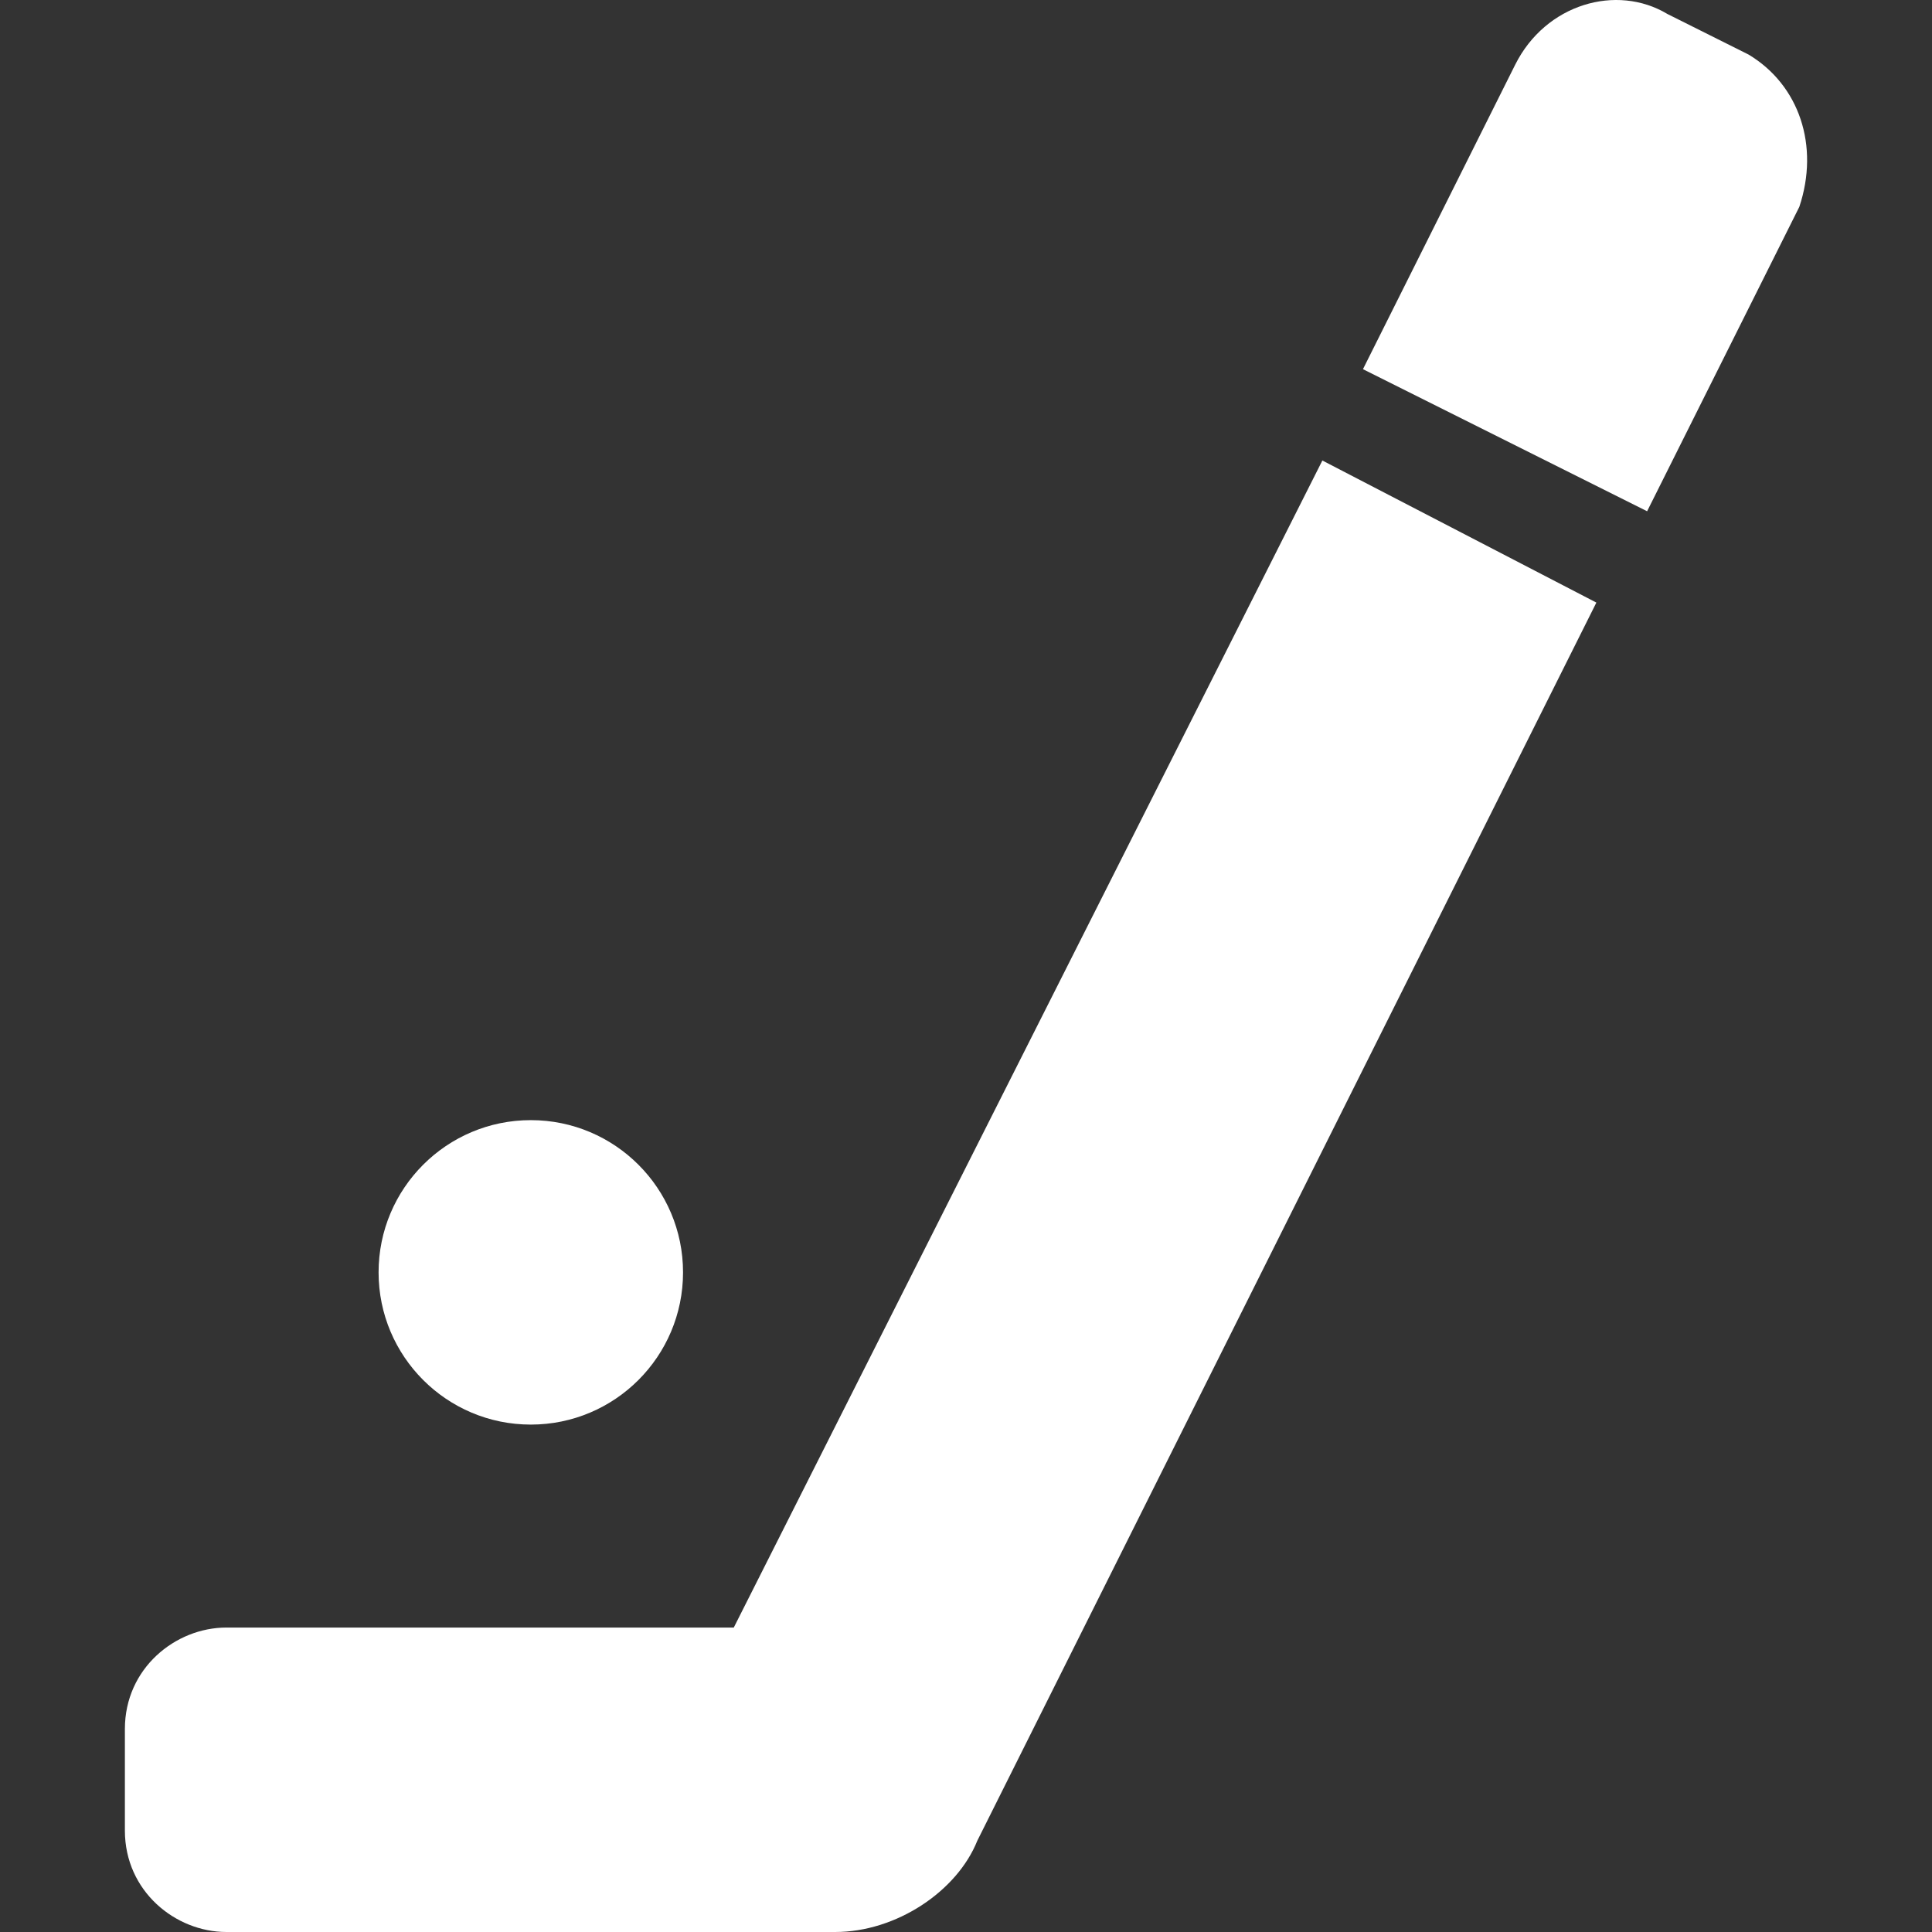
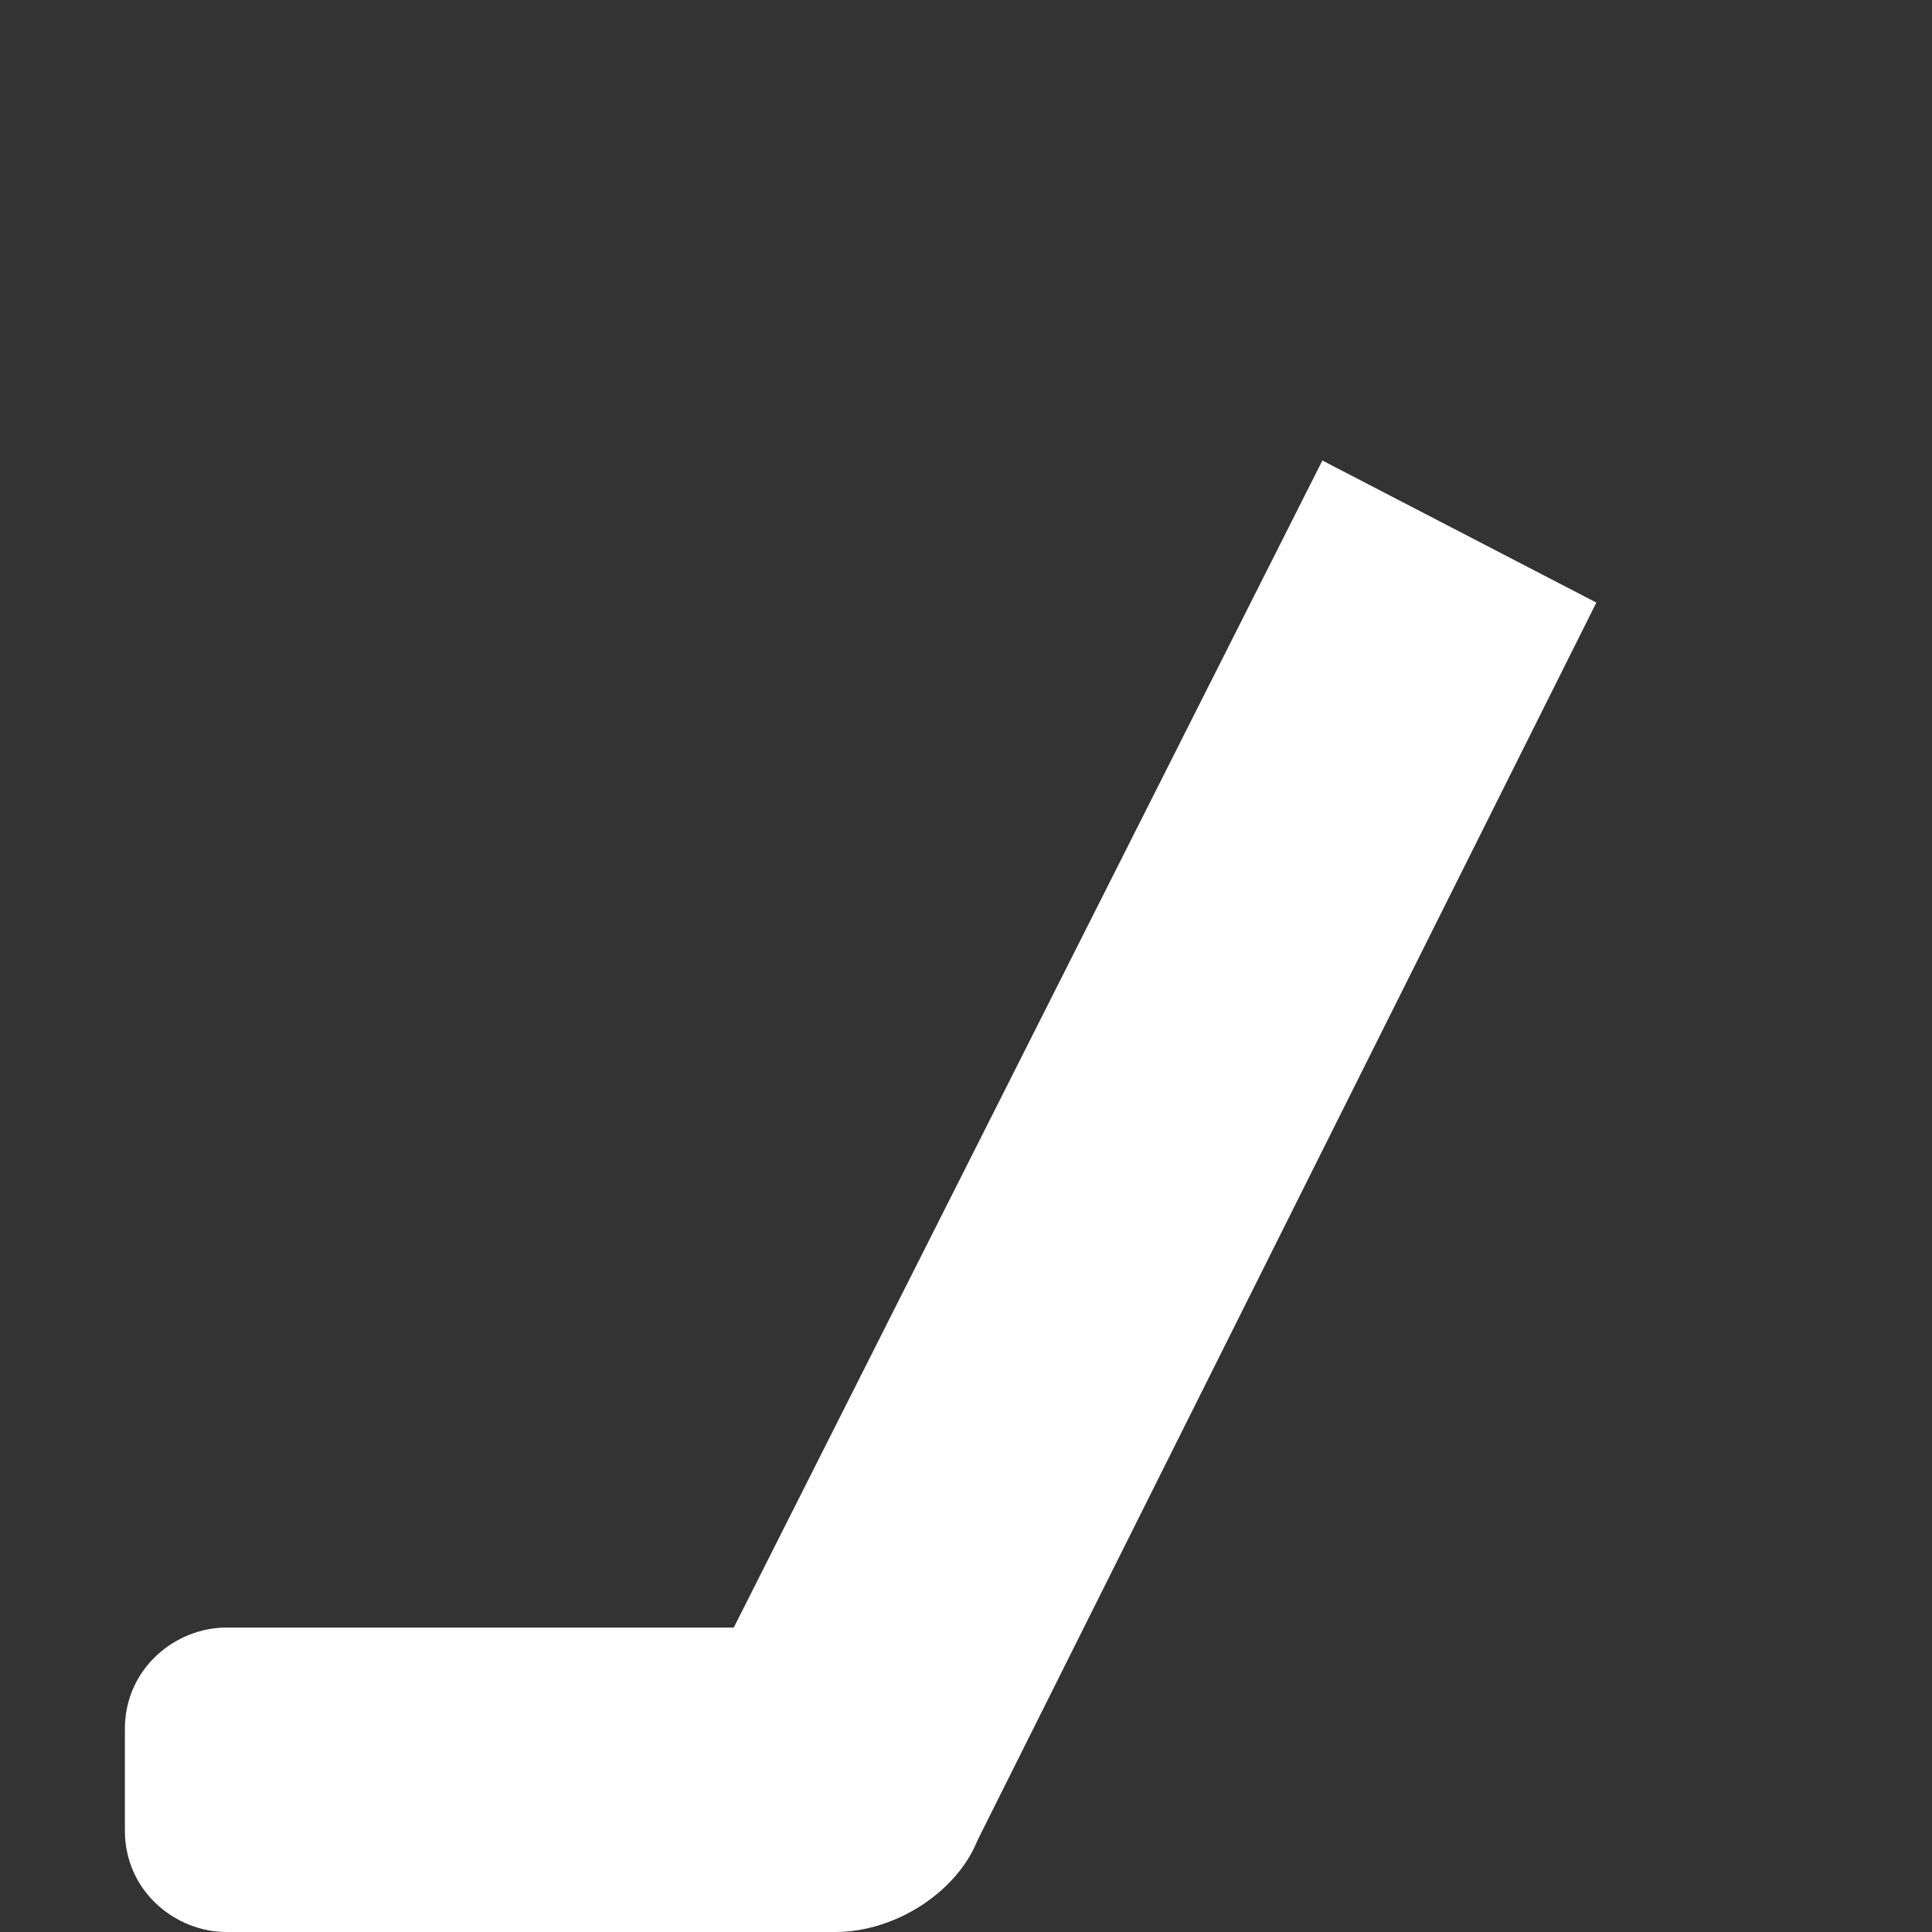
<svg xmlns="http://www.w3.org/2000/svg" version="1.1" id="Capa_1" x="0px" y="0px" width="512px" height="512px" viewBox="0 0 364.099 364.099" style="enable-background:new 0 0 364.099 364.099;" xml:space="preserve">
  <rect x="0" y="0" width="364.099" height="364.099" fill="#333333" stroke="none" />
  <g>
    <g>
-       <circle cx="100.035" cy="239.786" r="28.688" fill="#FFFFFF" />
      <path d="M138.285,306.724H42.66c-9.562,0-19.125,7.65-19.125,19.125v19.125c0,11.475,9.562,19.125,19.125,19.125h114.75    c11.475,0,22.95-7.65,26.775-17.213l116.662-233.325L249.21,86.786L138.285,306.724z" fill="#FFFFFF" />
-       <path d="M329.535,10.286l-15.3-7.65c-9.562-5.738-22.95-1.913-28.688,9.562L256.86,69.574l53.55,26.775l28.688-57.375    C342.923,27.499,339.098,16.023,329.535,10.286z" fill="#FFFFFF" />
    </g>
  </g>
  <g>
</g>
  <g>
</g>
  <g>
</g>
  <g>
</g>
  <g>
</g>
  <g>
</g>
  <g>
</g>
  <g>
</g>
  <g>
</g>
  <g>
</g>
  <g>
</g>
  <g>
</g>
  <g>
</g>
  <g>
</g>
  <g>
</g>
</svg>